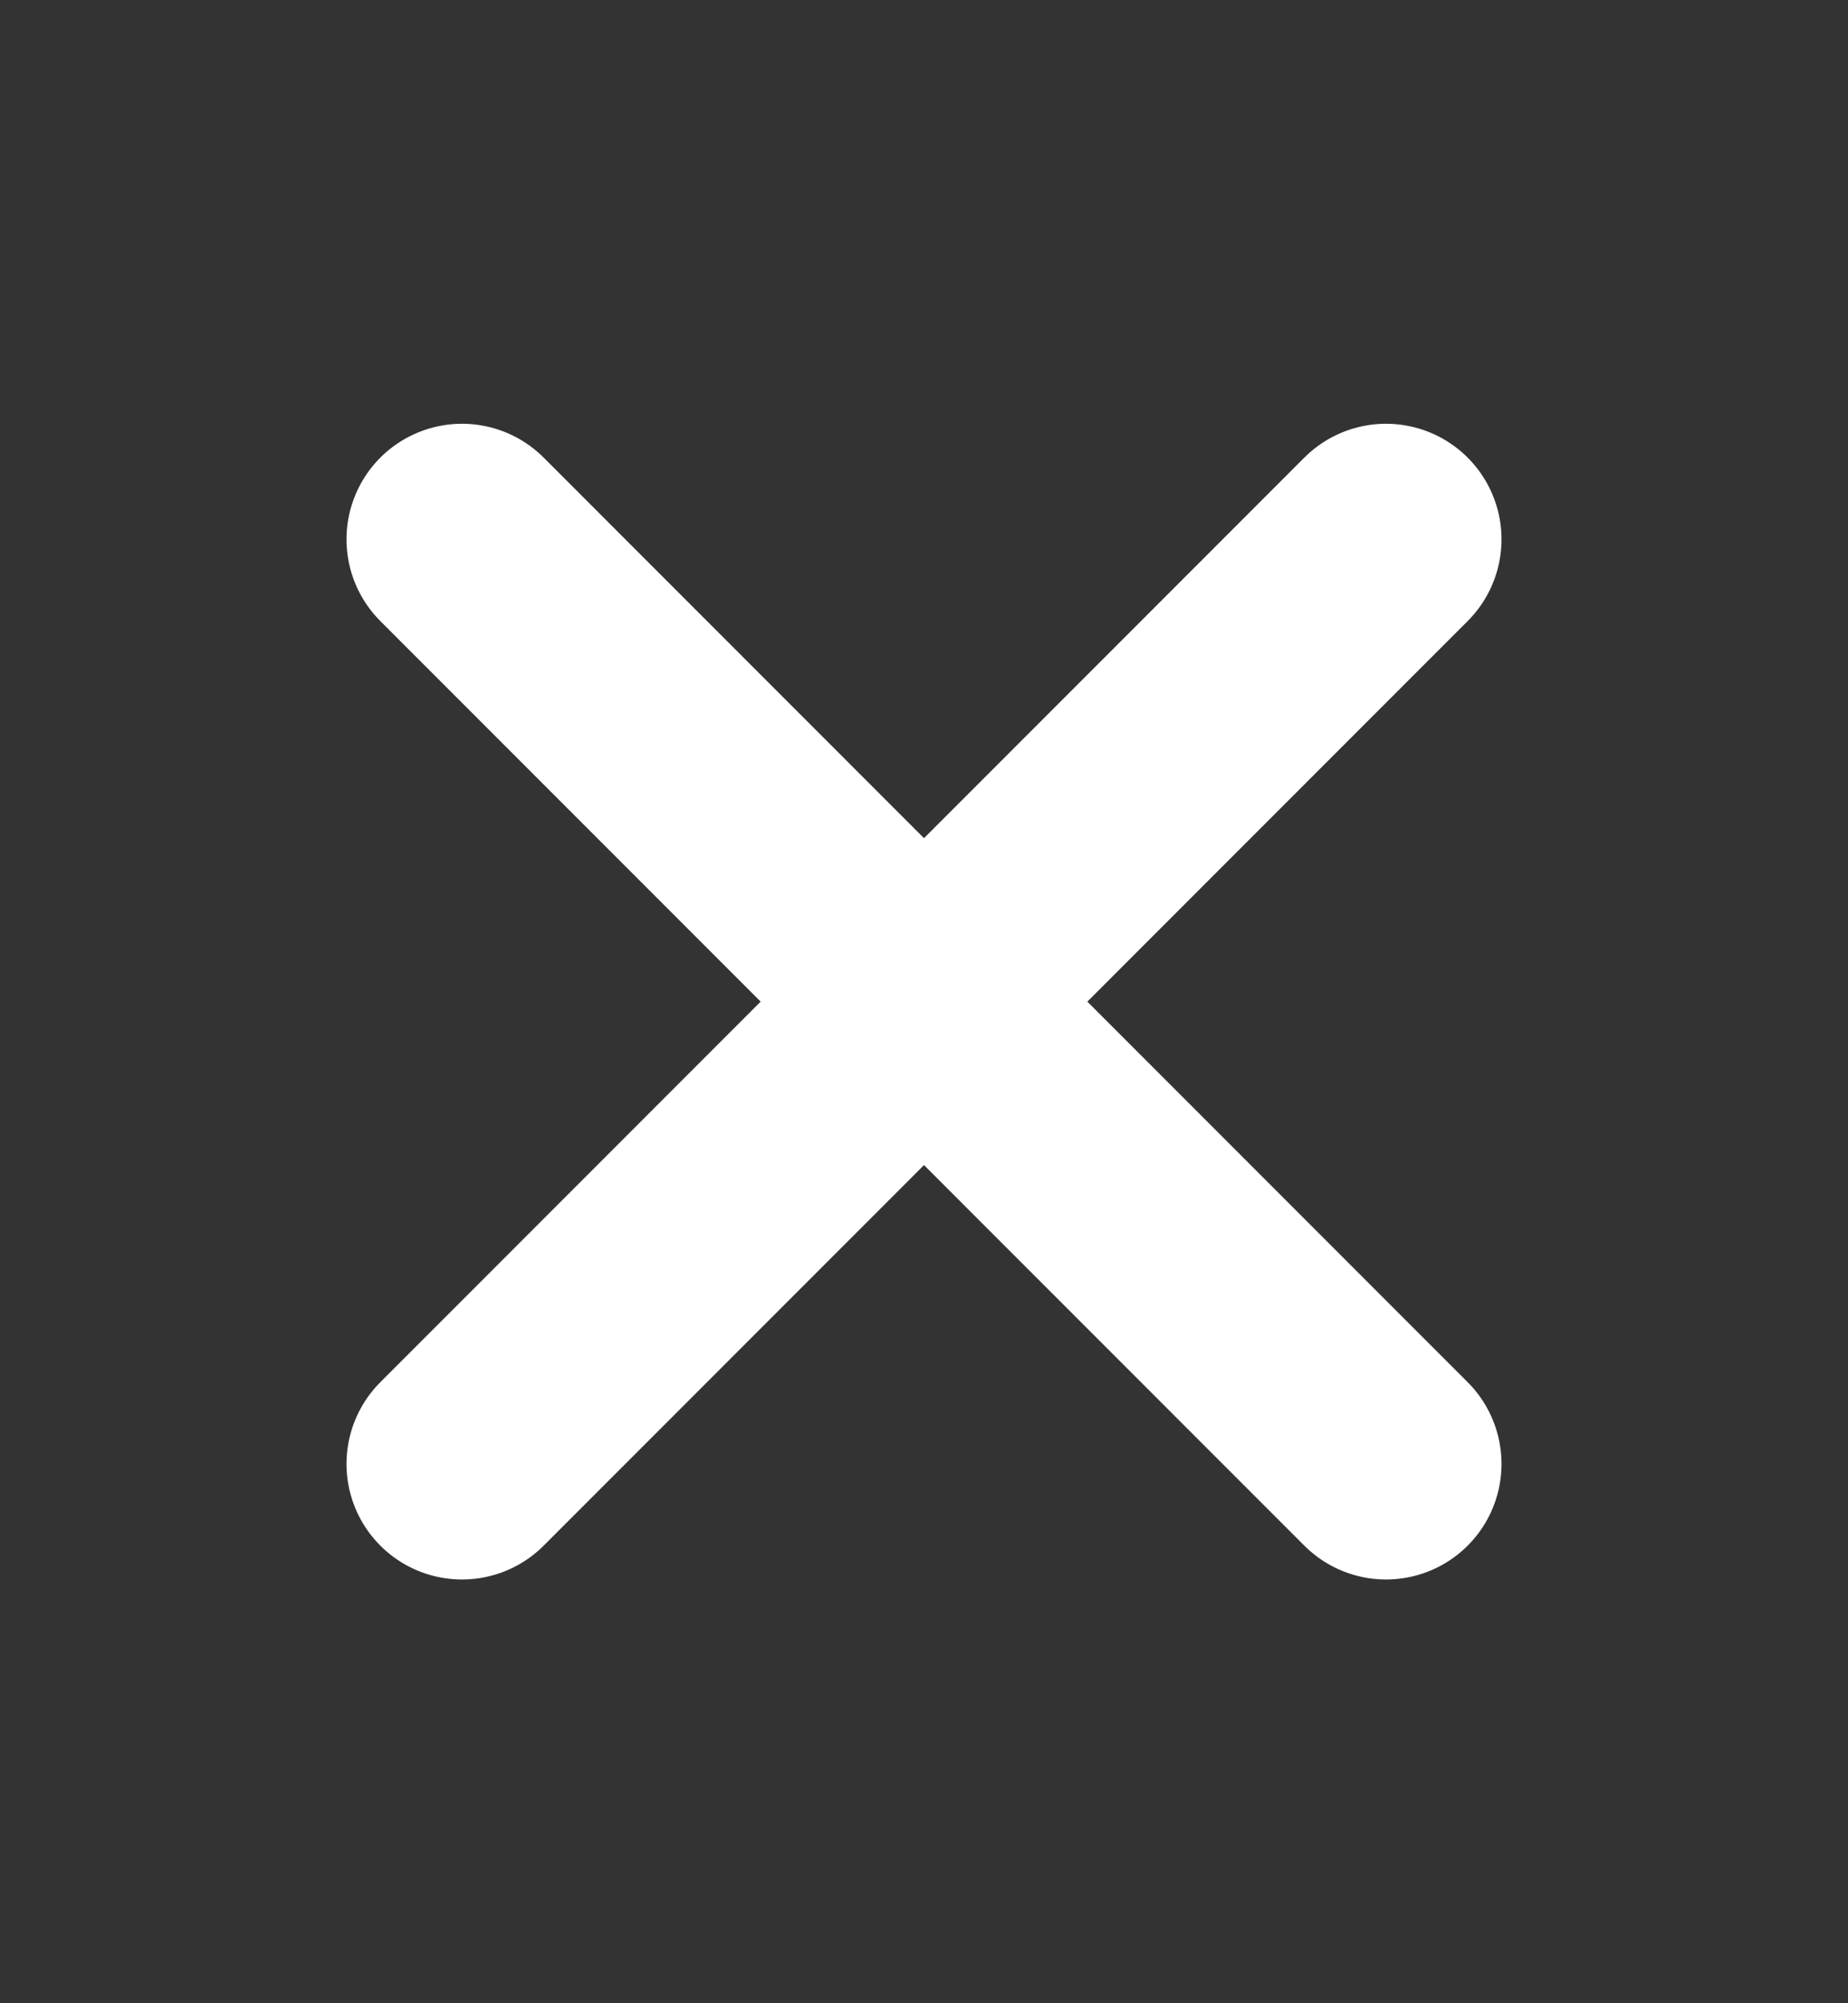
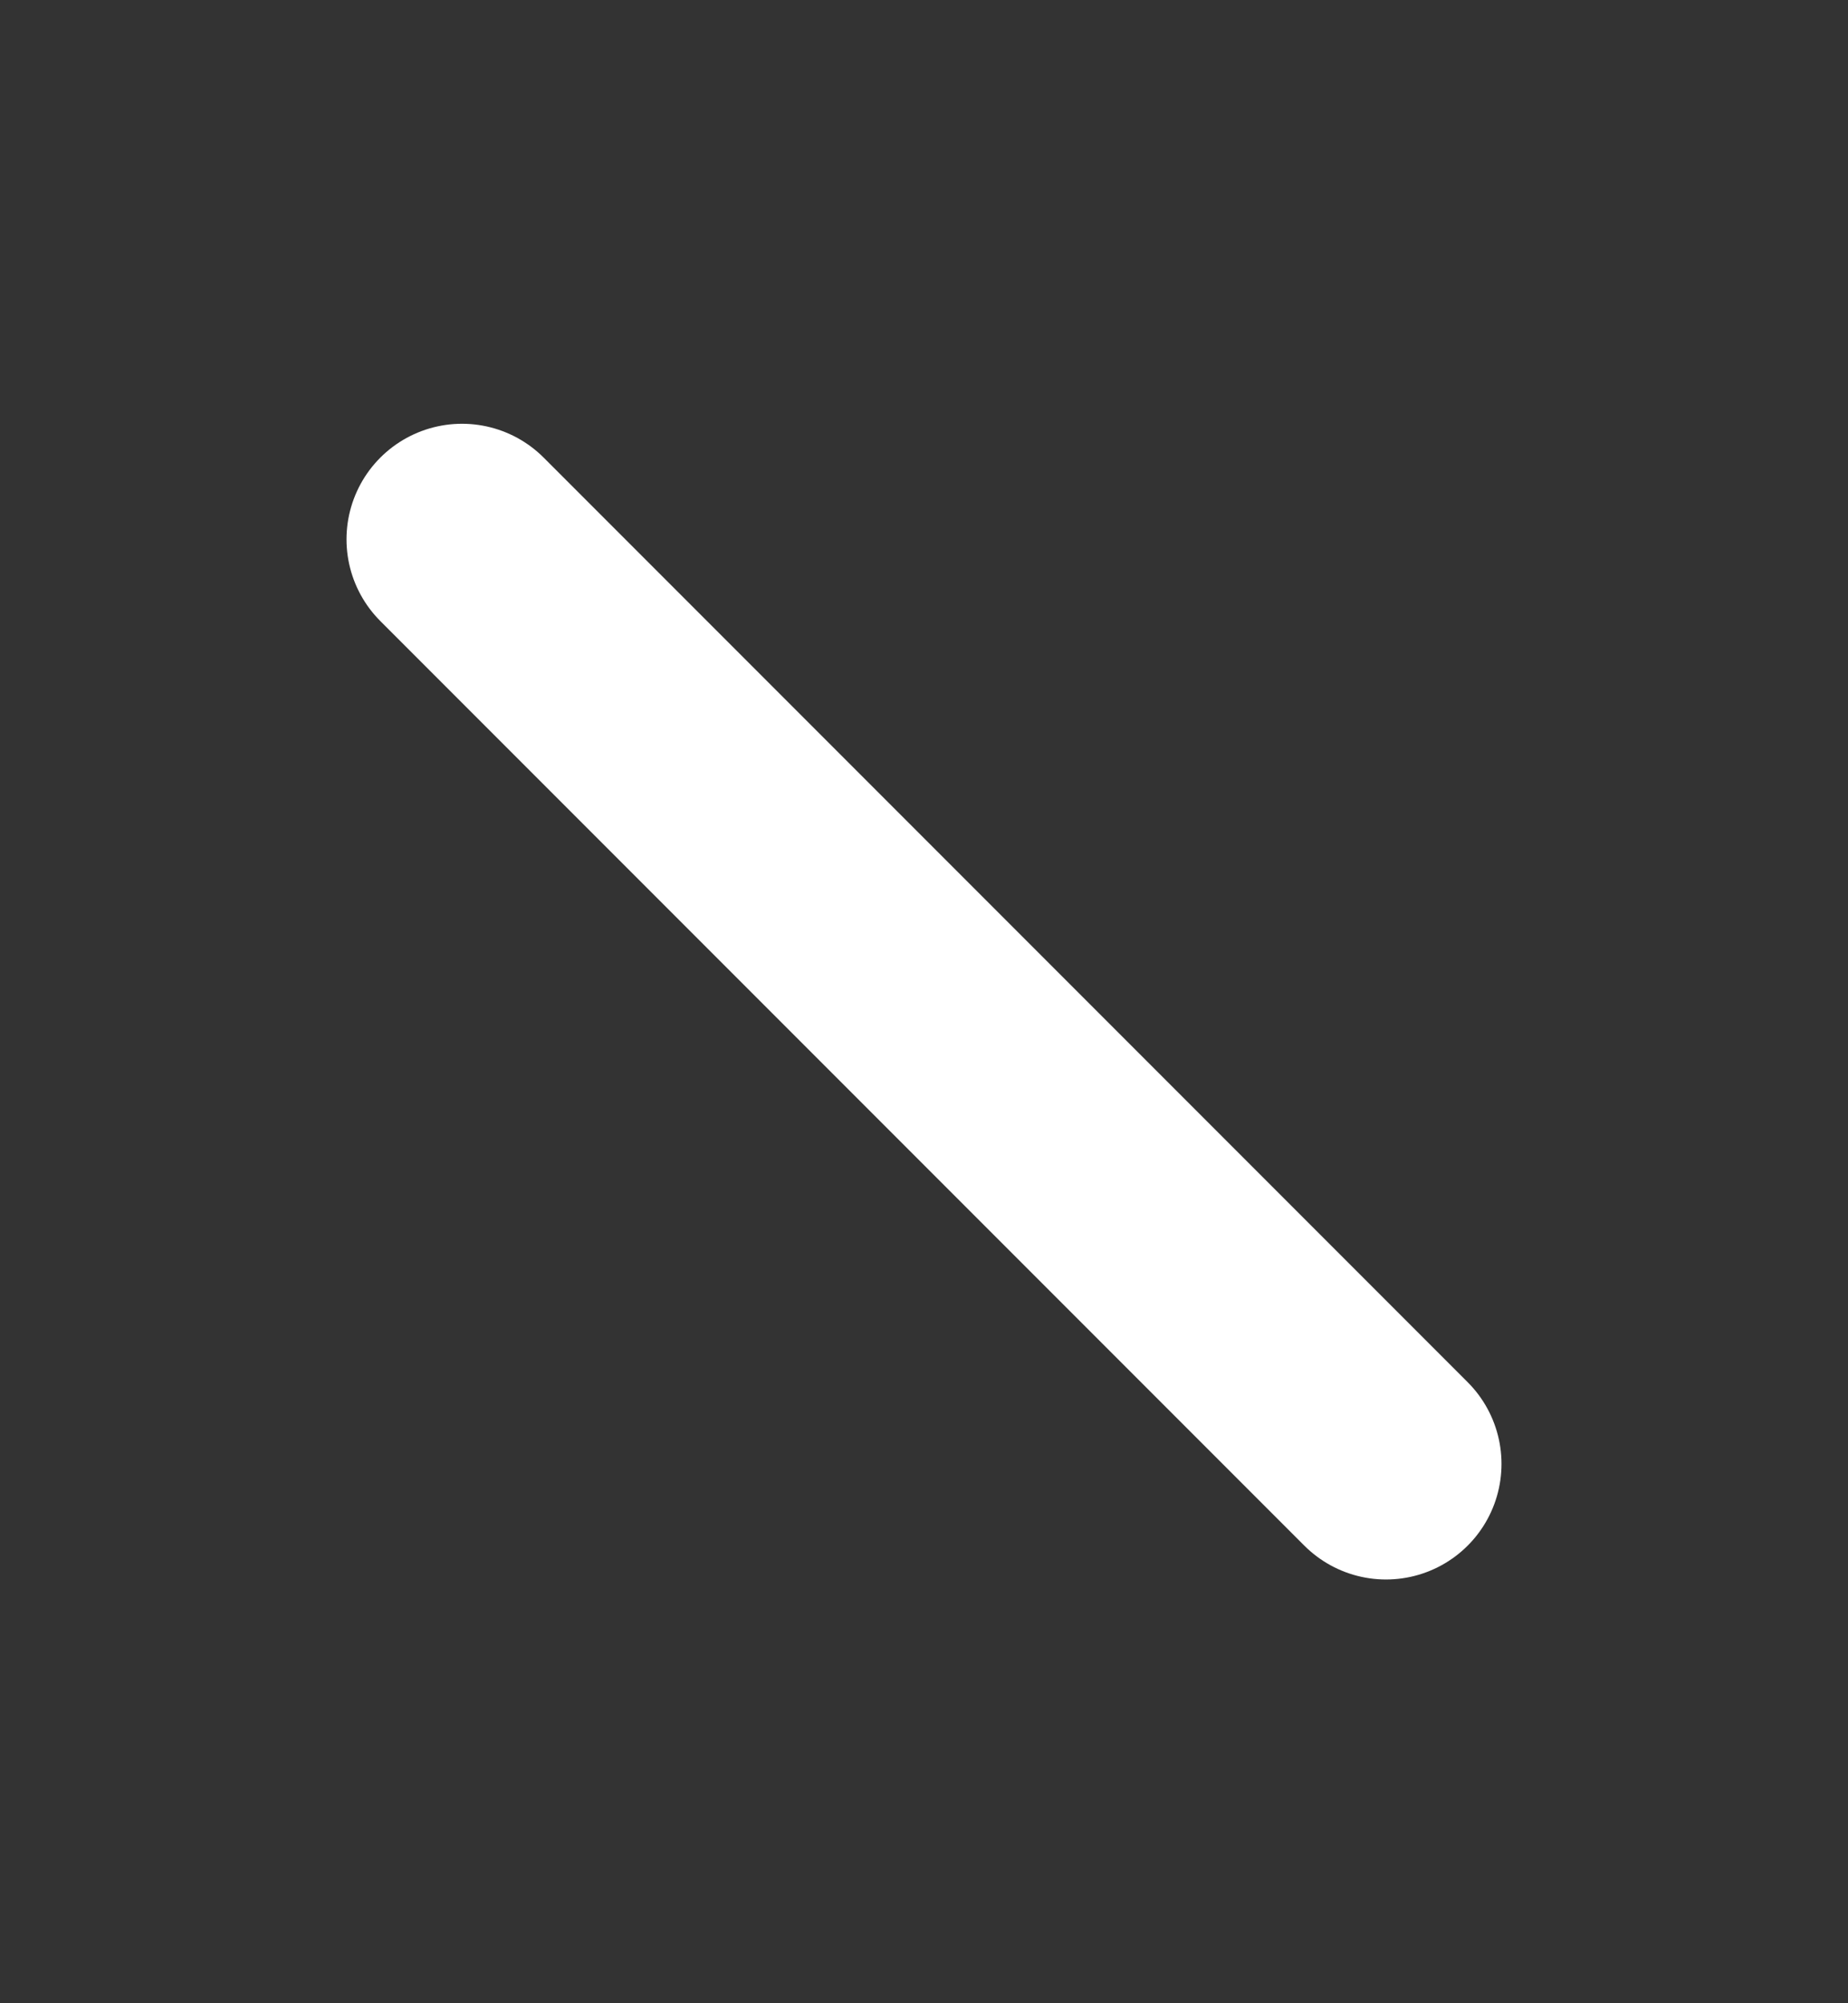
<svg xmlns="http://www.w3.org/2000/svg" width="12" height="13" viewBox="0 0 12 13" fill="none">
  <rect x="0" y="0" width="12" height="13" fill="#333333" stroke="none" />
-   <path d="M9 3.5L3 9.5" stroke="white" stroke-width="1.5" stroke-linecap="round" stroke-linejoin="round" />
  <path d="M3 3.5L9 9.5" stroke="white" stroke-width="1.5" stroke-linecap="round" stroke-linejoin="round" />
</svg>